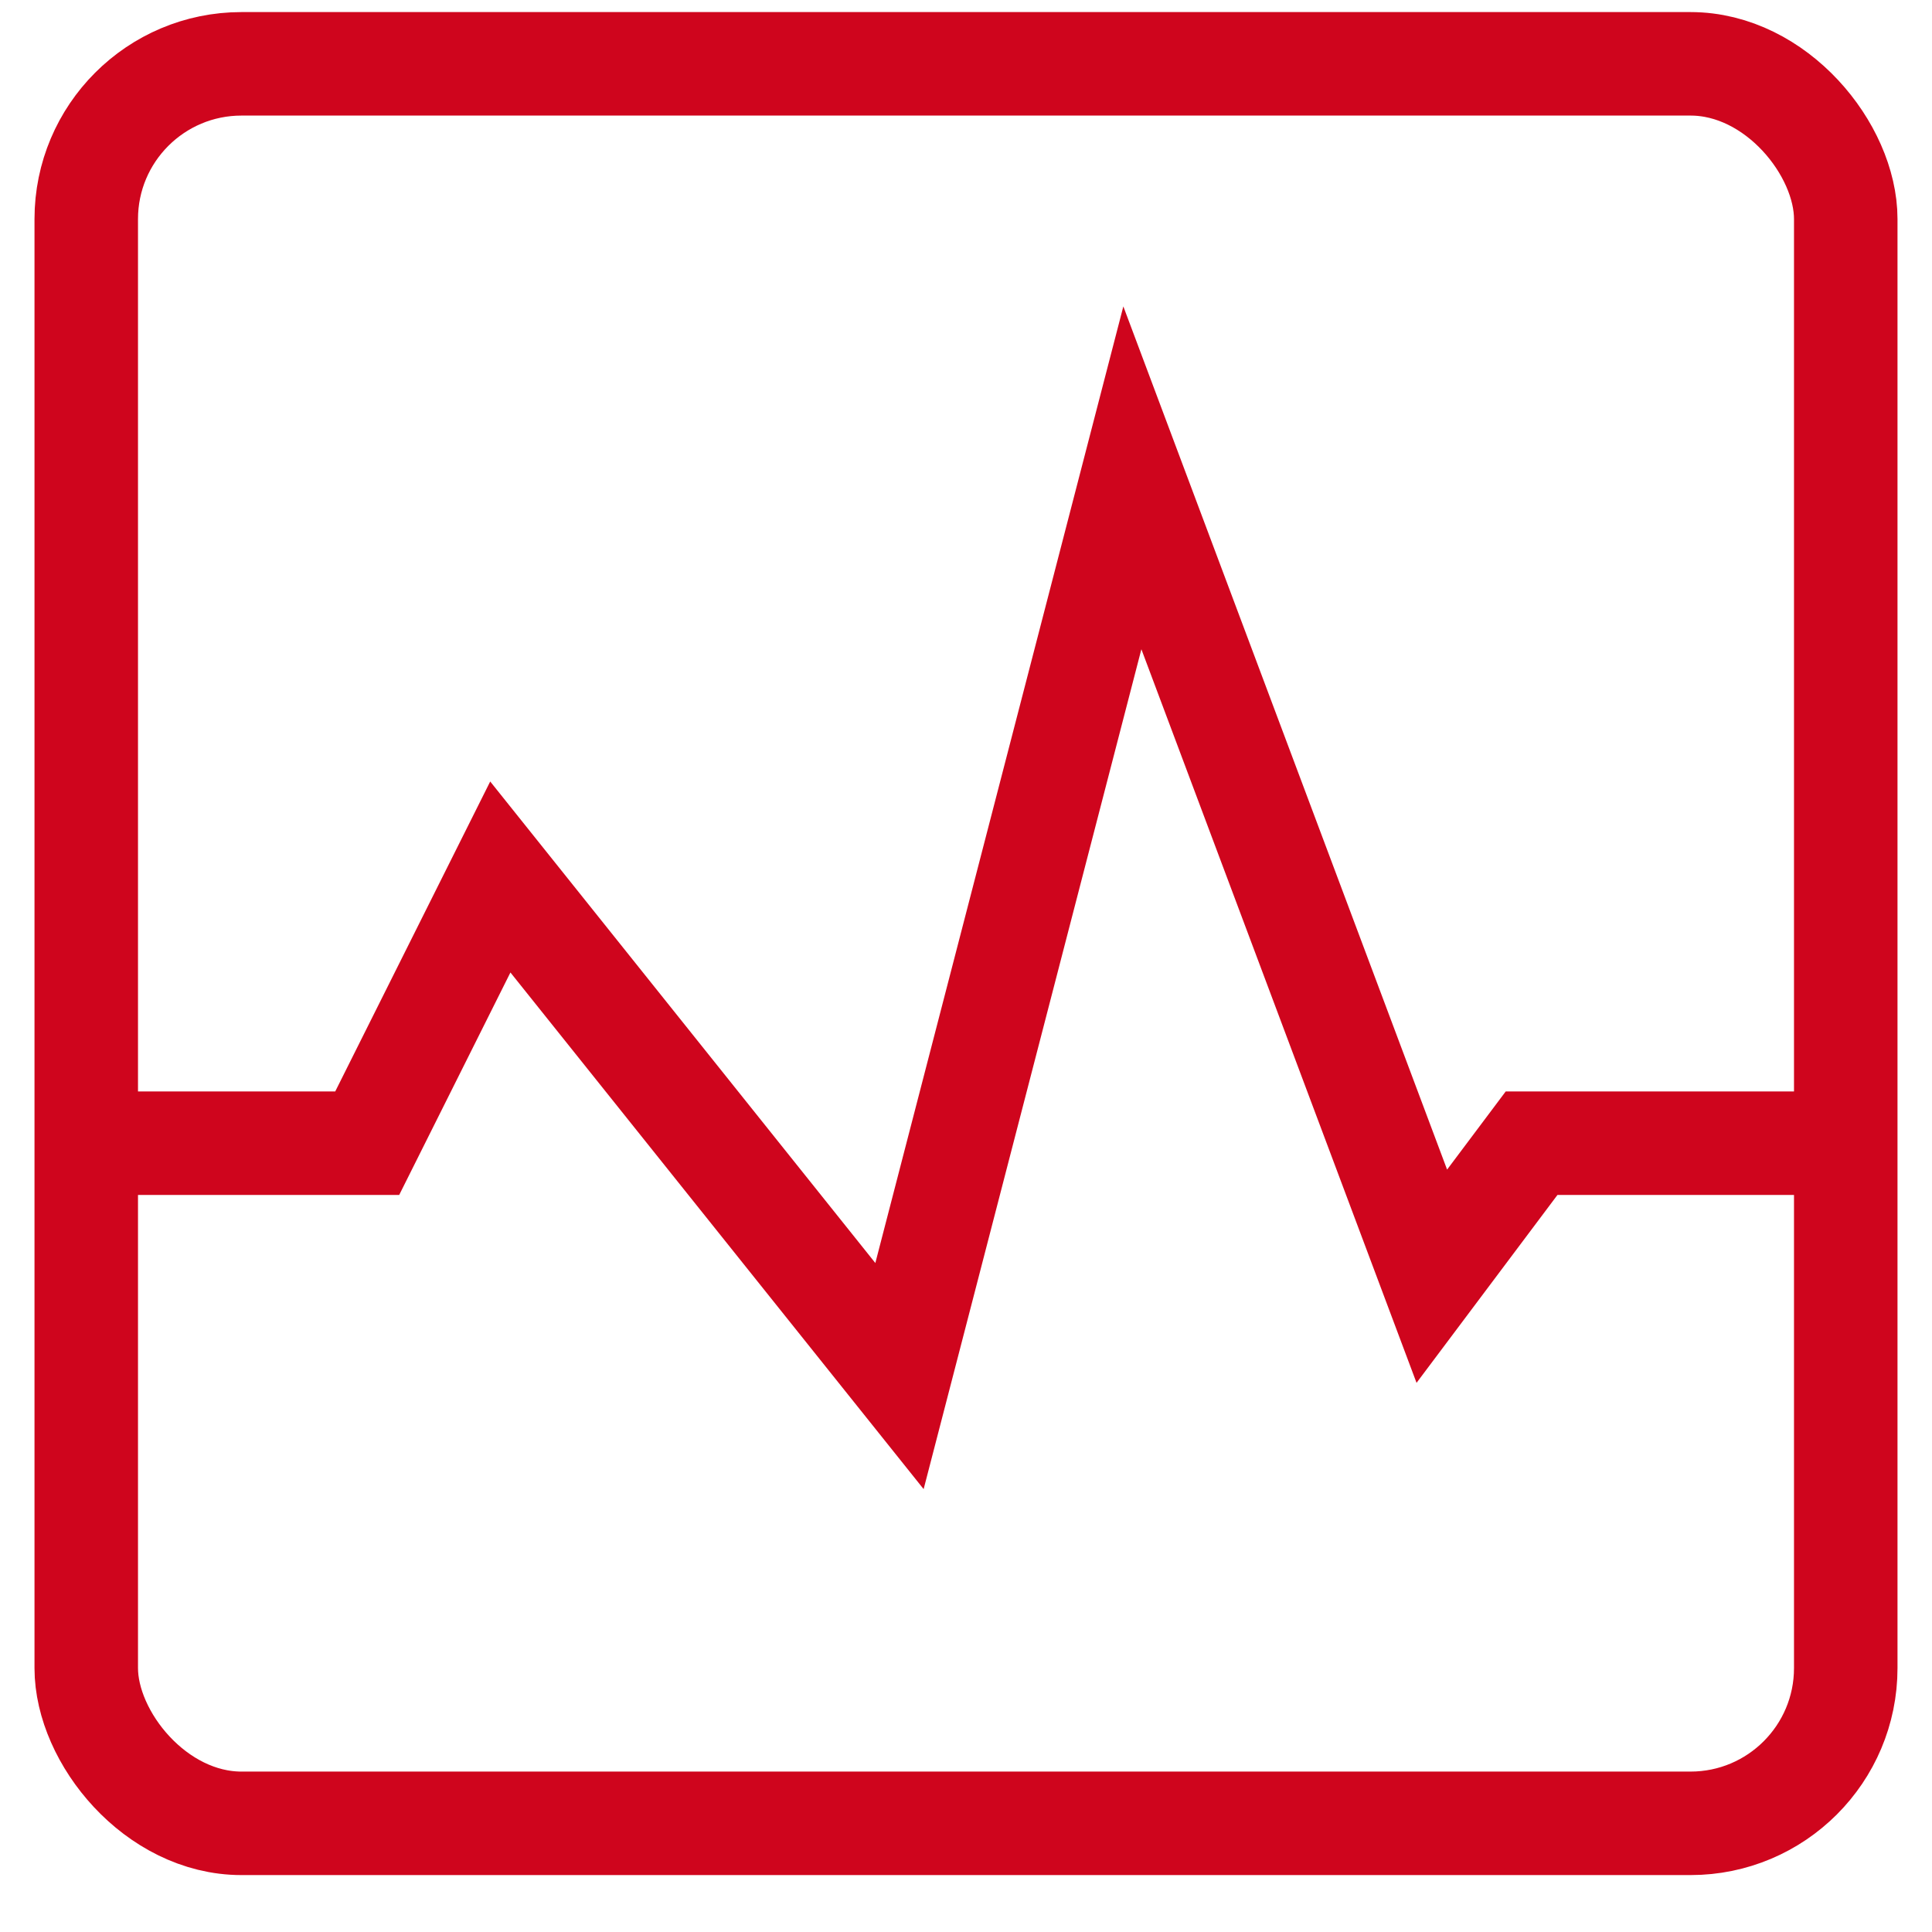
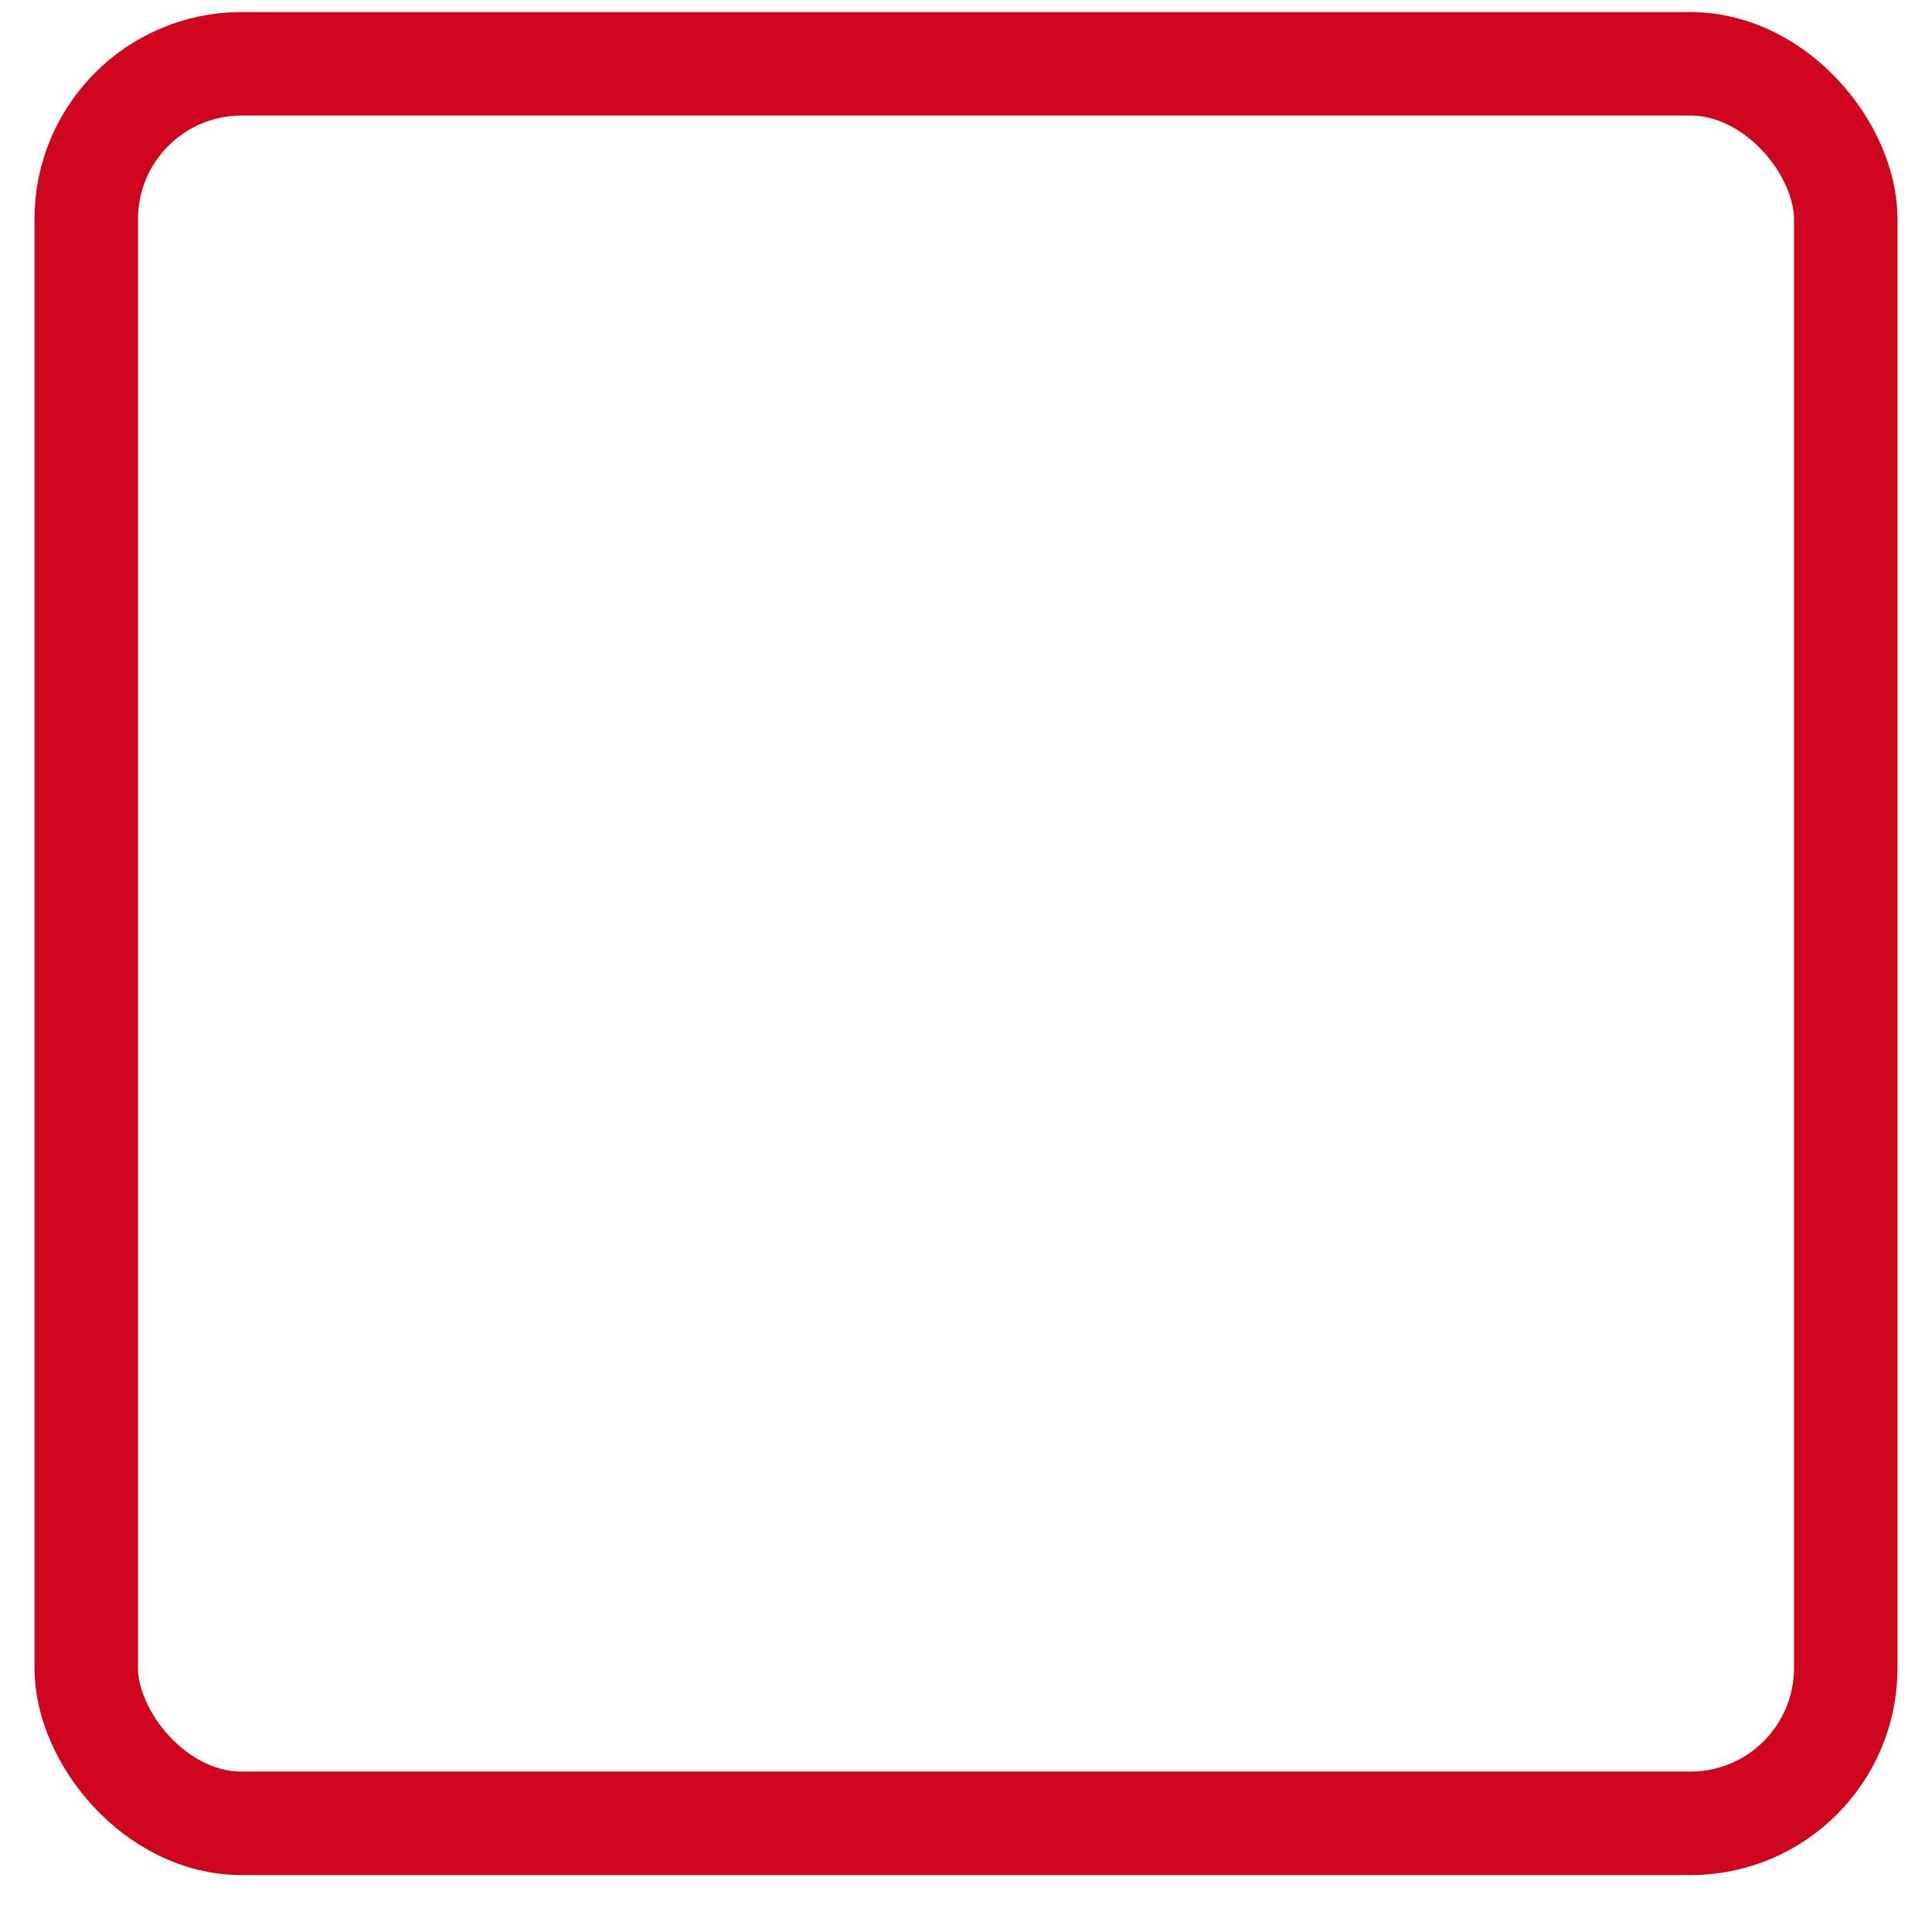
<svg xmlns="http://www.w3.org/2000/svg" width="28" height="28" viewBox="0 0 28 28" fill="none">
-   <path d="M1.465 16.568H5.322L7.251 12.71L13.036 19.943L16.411 6.925L20.751 18.496L22.197 16.568H26.536" stroke="#CF051D" stroke-width="1.5" />
  <rect x="1.25" y="0.925" width="25.5" height="25.5" rx="2.25" stroke="#CF051D" stroke-width="1.5" />
</svg>